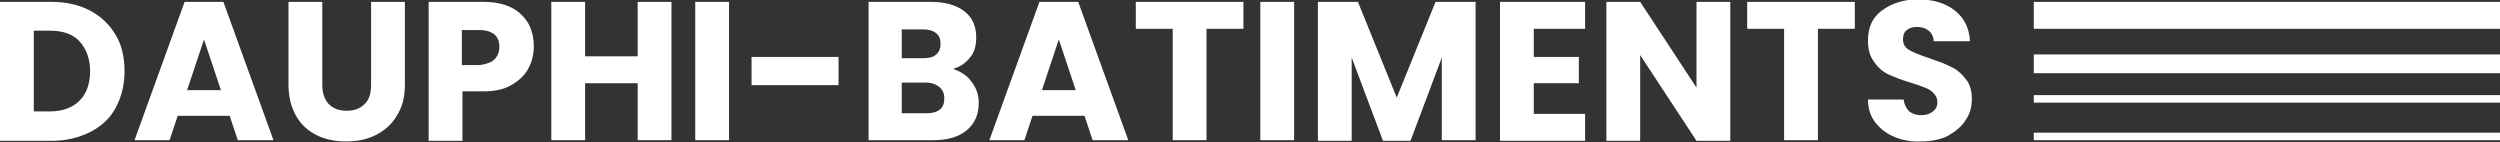
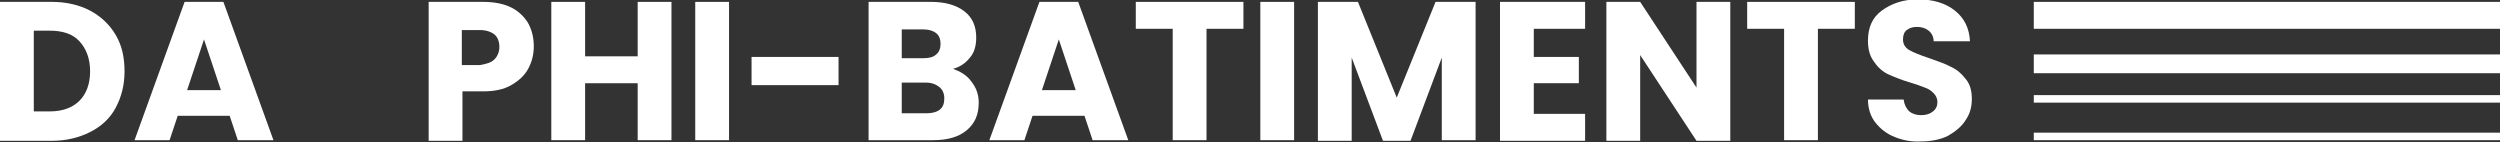
<svg xmlns="http://www.w3.org/2000/svg" version="1.1" id="Calque_1" x="0px" y="0px" viewBox="0 0 399.5 22.7" style="enable-background:new 0 0 399.5 22.7;" xml:space="preserve">
  <rect x="0" y="0" width="399.5" height="22.7" fill="#333333" stroke="none" />
  <style type="text/css">
	.st0{fill:#E73E11;}
	.st1{fill:#FFFFFF;}
</style>
  <g>
    <g>
      <path class="st1" d="M14.4,1.7c1.7,0.9,3.1,2.2,4.1,3.9s1.4,3.6,1.4,5.8c0,2.2-0.5,4.1-1.4,5.8s-2.3,3-4.1,3.9    c-1.8,0.9-3.8,1.4-6.1,1.4H0V0.3h8.3C10.6,0.3,12.7,0.8,14.4,1.7z M12.7,16.1c1.1-1.1,1.7-2.7,1.7-4.7s-0.6-3.6-1.7-4.8    S10,4.9,7.9,4.9H5.4v12.9h2.6C10,17.8,11.6,17.2,12.7,16.1z" />
      <path class="st1" d="M36.7,18.5h-8.3l-1.3,3.9h-5.6l8-22.1h6.2l8,22.1H38L36.7,18.5z M35.3,14.4l-2.7-8.1l-2.7,8.1H35.3z" />
-       <path class="st1" d="M51.5,0.3v13.2c0,1.3,0.3,2.3,1,3.1c0.7,0.7,1.6,1.1,2.9,1.1c1.3,0,2.2-0.4,2.9-1.1c0.7-0.7,1-1.7,1-3.1V0.3    h5.4v13.2c0,2-0.4,3.6-1.3,5c-0.8,1.4-2,2.4-3.4,3.1c-1.4,0.7-3,1-4.7,1c-1.7,0-3.3-0.3-4.7-1c-1.4-0.7-2.5-1.7-3.3-3.1    c-0.8-1.4-1.2-3.1-1.2-5V0.3H51.5z" />
      <path class="st1" d="M84.4,11c-0.6,1.1-1.5,1.9-2.7,2.6c-1.2,0.7-2.7,1-4.5,1h-3.3v7.9h-5.4V0.3h8.7c1.8,0,3.3,0.3,4.5,0.9    c1.2,0.6,2.1,1.5,2.7,2.5c0.6,1.1,0.9,2.3,0.9,3.7C85.3,8.7,85,9.9,84.4,11z M79,9.5c0.5-0.5,0.8-1.2,0.8-2c0-0.9-0.3-1.6-0.8-2    s-1.3-0.7-2.3-0.7h-2.9v5.6h2.9C77.8,10.2,78.5,10,79,9.5z" />
      <path class="st1" d="M107.3,0.3v22.1h-5.4v-9.1h-8.4v9.1h-5.4V0.3h5.4V9h8.4V0.3H107.3z" />
      <path class="st1" d="M116.5,0.3v22.1h-5.4V0.3H116.5z" />
      <path class="st1" d="M134,9.1v4.5h-13.9V9.1H134z" />
      <path class="st1" d="M155.2,13c0.8,1,1.2,2.1,1.2,3.4c0,1.9-0.6,3.3-1.9,4.4c-1.3,1.1-3.1,1.6-5.4,1.6h-10.3V0.3h10    c2.2,0,4,0.5,5.3,1.5s1.9,2.4,1.9,4.2c0,1.3-0.3,2.4-1,3.2c-0.7,0.9-1.6,1.5-2.7,1.8C153.4,11.4,154.5,12,155.2,13z M144.1,9.3    h3.5c0.9,0,1.6-0.2,2-0.6c0.5-0.4,0.7-1,0.7-1.7s-0.2-1.3-0.7-1.7c-0.5-0.4-1.2-0.6-2-0.6h-3.5V9.3z M150.2,17.5    c0.5-0.4,0.7-1,0.7-1.8c0-0.8-0.3-1.4-0.8-1.8c-0.5-0.4-1.2-0.7-2.1-0.7h-3.9v4.9h4C149,18.1,149.7,17.9,150.2,17.5z" />
      <path class="st1" d="M173.3,18.5H165l-1.3,3.9h-5.6l8-22.1h6.2l8,22.1h-5.7L173.3,18.5z M171.9,14.4l-2.7-8.1l-2.7,8.1H171.9z" />
      <path class="st1" d="M198.7,0.3v4.3h-5.9v17.8h-5.4V4.6h-5.9V0.3H198.7z" />
      <path class="st1" d="M206.8,0.3v22.1h-5.4V0.3H206.8z" />
      <path class="st1" d="M235.8,0.3v22.1h-5.4V9.2l-5,13.3h-4.4l-5-13.3v13.3h-5.4V0.3h6.4l6.2,15.3l6.2-15.3H235.8z" />
      <path class="st1" d="M245.1,4.6v4.5h7.2v4.2h-7.2v4.9h8.2v4.3h-13.6V0.3h13.6v4.3H245.1z" />
      <path class="st1" d="M276.5,22.5h-5.4l-9-13.7v13.7h-5.4V0.3h5.4l9,13.7V0.3h5.4V22.5z" />
      <path class="st1" d="M296.4,0.3v4.3h-5.9v17.8h-5.4V4.6h-5.9V0.3H296.4z" />
      <path class="st1" d="M302.8,21.9c-1.3-0.5-2.3-1.3-3.1-2.3c-0.8-1-1.2-2.3-1.2-3.7h5.7c0.1,0.8,0.4,1.4,0.9,1.9    c0.5,0.4,1.1,0.6,1.9,0.6c0.8,0,1.4-0.2,1.9-0.6c0.5-0.4,0.7-0.9,0.7-1.5c0-0.5-0.2-1-0.6-1.4c-0.4-0.4-0.8-0.7-1.4-0.9    c-0.5-0.2-1.3-0.5-2.3-0.8c-1.4-0.4-2.6-0.9-3.5-1.3c-0.9-0.4-1.7-1.1-2.3-2c-0.7-0.9-1-2-1-3.4c0-2.1,0.7-3.7,2.2-4.8    s3.4-1.8,5.8-1.8c2.4,0,4.4,0.6,5.9,1.8c1.5,1.2,2.3,2.8,2.4,4.9h-5.8c0-0.7-0.3-1.3-0.8-1.7c-0.5-0.4-1.1-0.6-1.9-0.6    c-0.7,0-1.2,0.2-1.6,0.5c-0.4,0.3-0.6,0.8-0.6,1.5c0,0.7,0.3,1.3,1,1.7c0.7,0.4,1.7,0.8,3.2,1.3c1.4,0.5,2.6,0.9,3.5,1.4    c0.9,0.4,1.7,1.1,2.3,1.9c0.7,0.8,1,1.9,1,3.2c0,1.3-0.3,2.4-1,3.4c-0.6,1-1.6,1.8-2.8,2.5c-1.2,0.6-2.7,0.9-4.3,0.9    C305.5,22.7,304,22.4,302.8,21.9z" />
    </g>
    <g>
      <rect x="325" y="0.3" class="st1" width="74.5" height="4.3" />
      <rect x="325" y="8.7" class="st1" width="74.5" height="3" />
      <rect x="325" y="15.2" class="st1" width="74.5" height="1.2" />
      <rect x="325" y="21.2" class="st1" width="74.5" height="1.2" />
    </g>
  </g>
</svg>